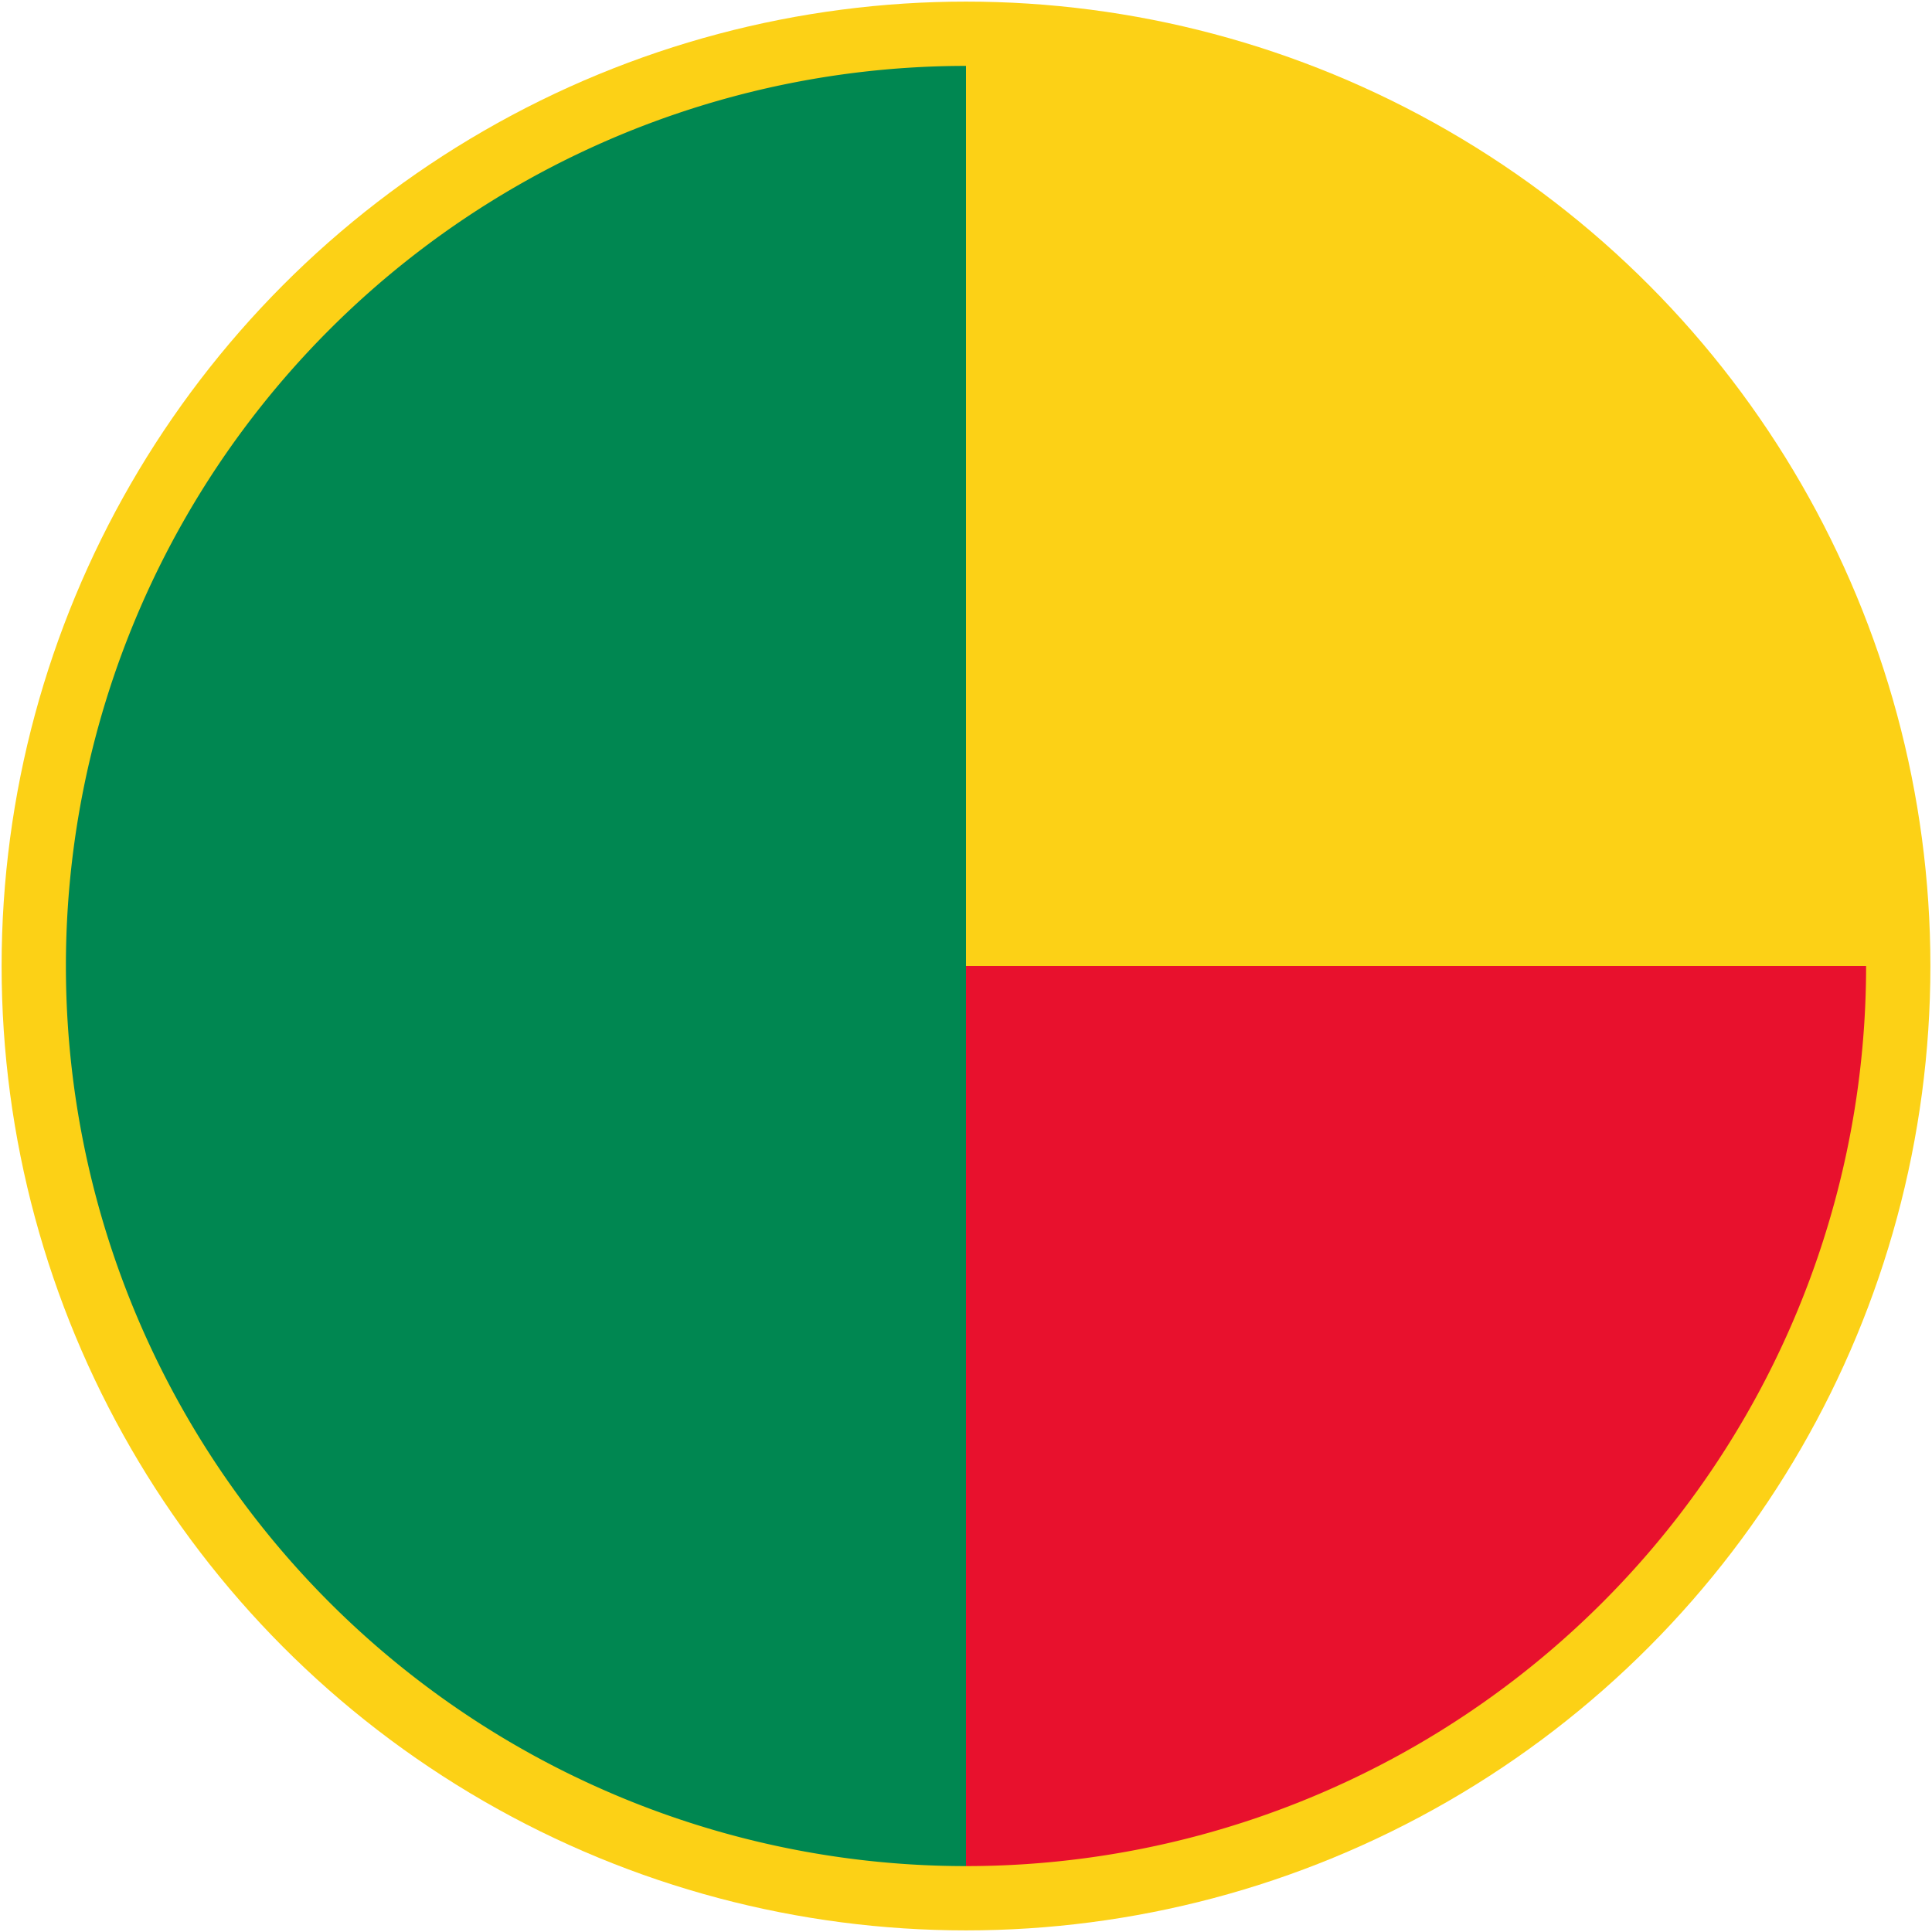
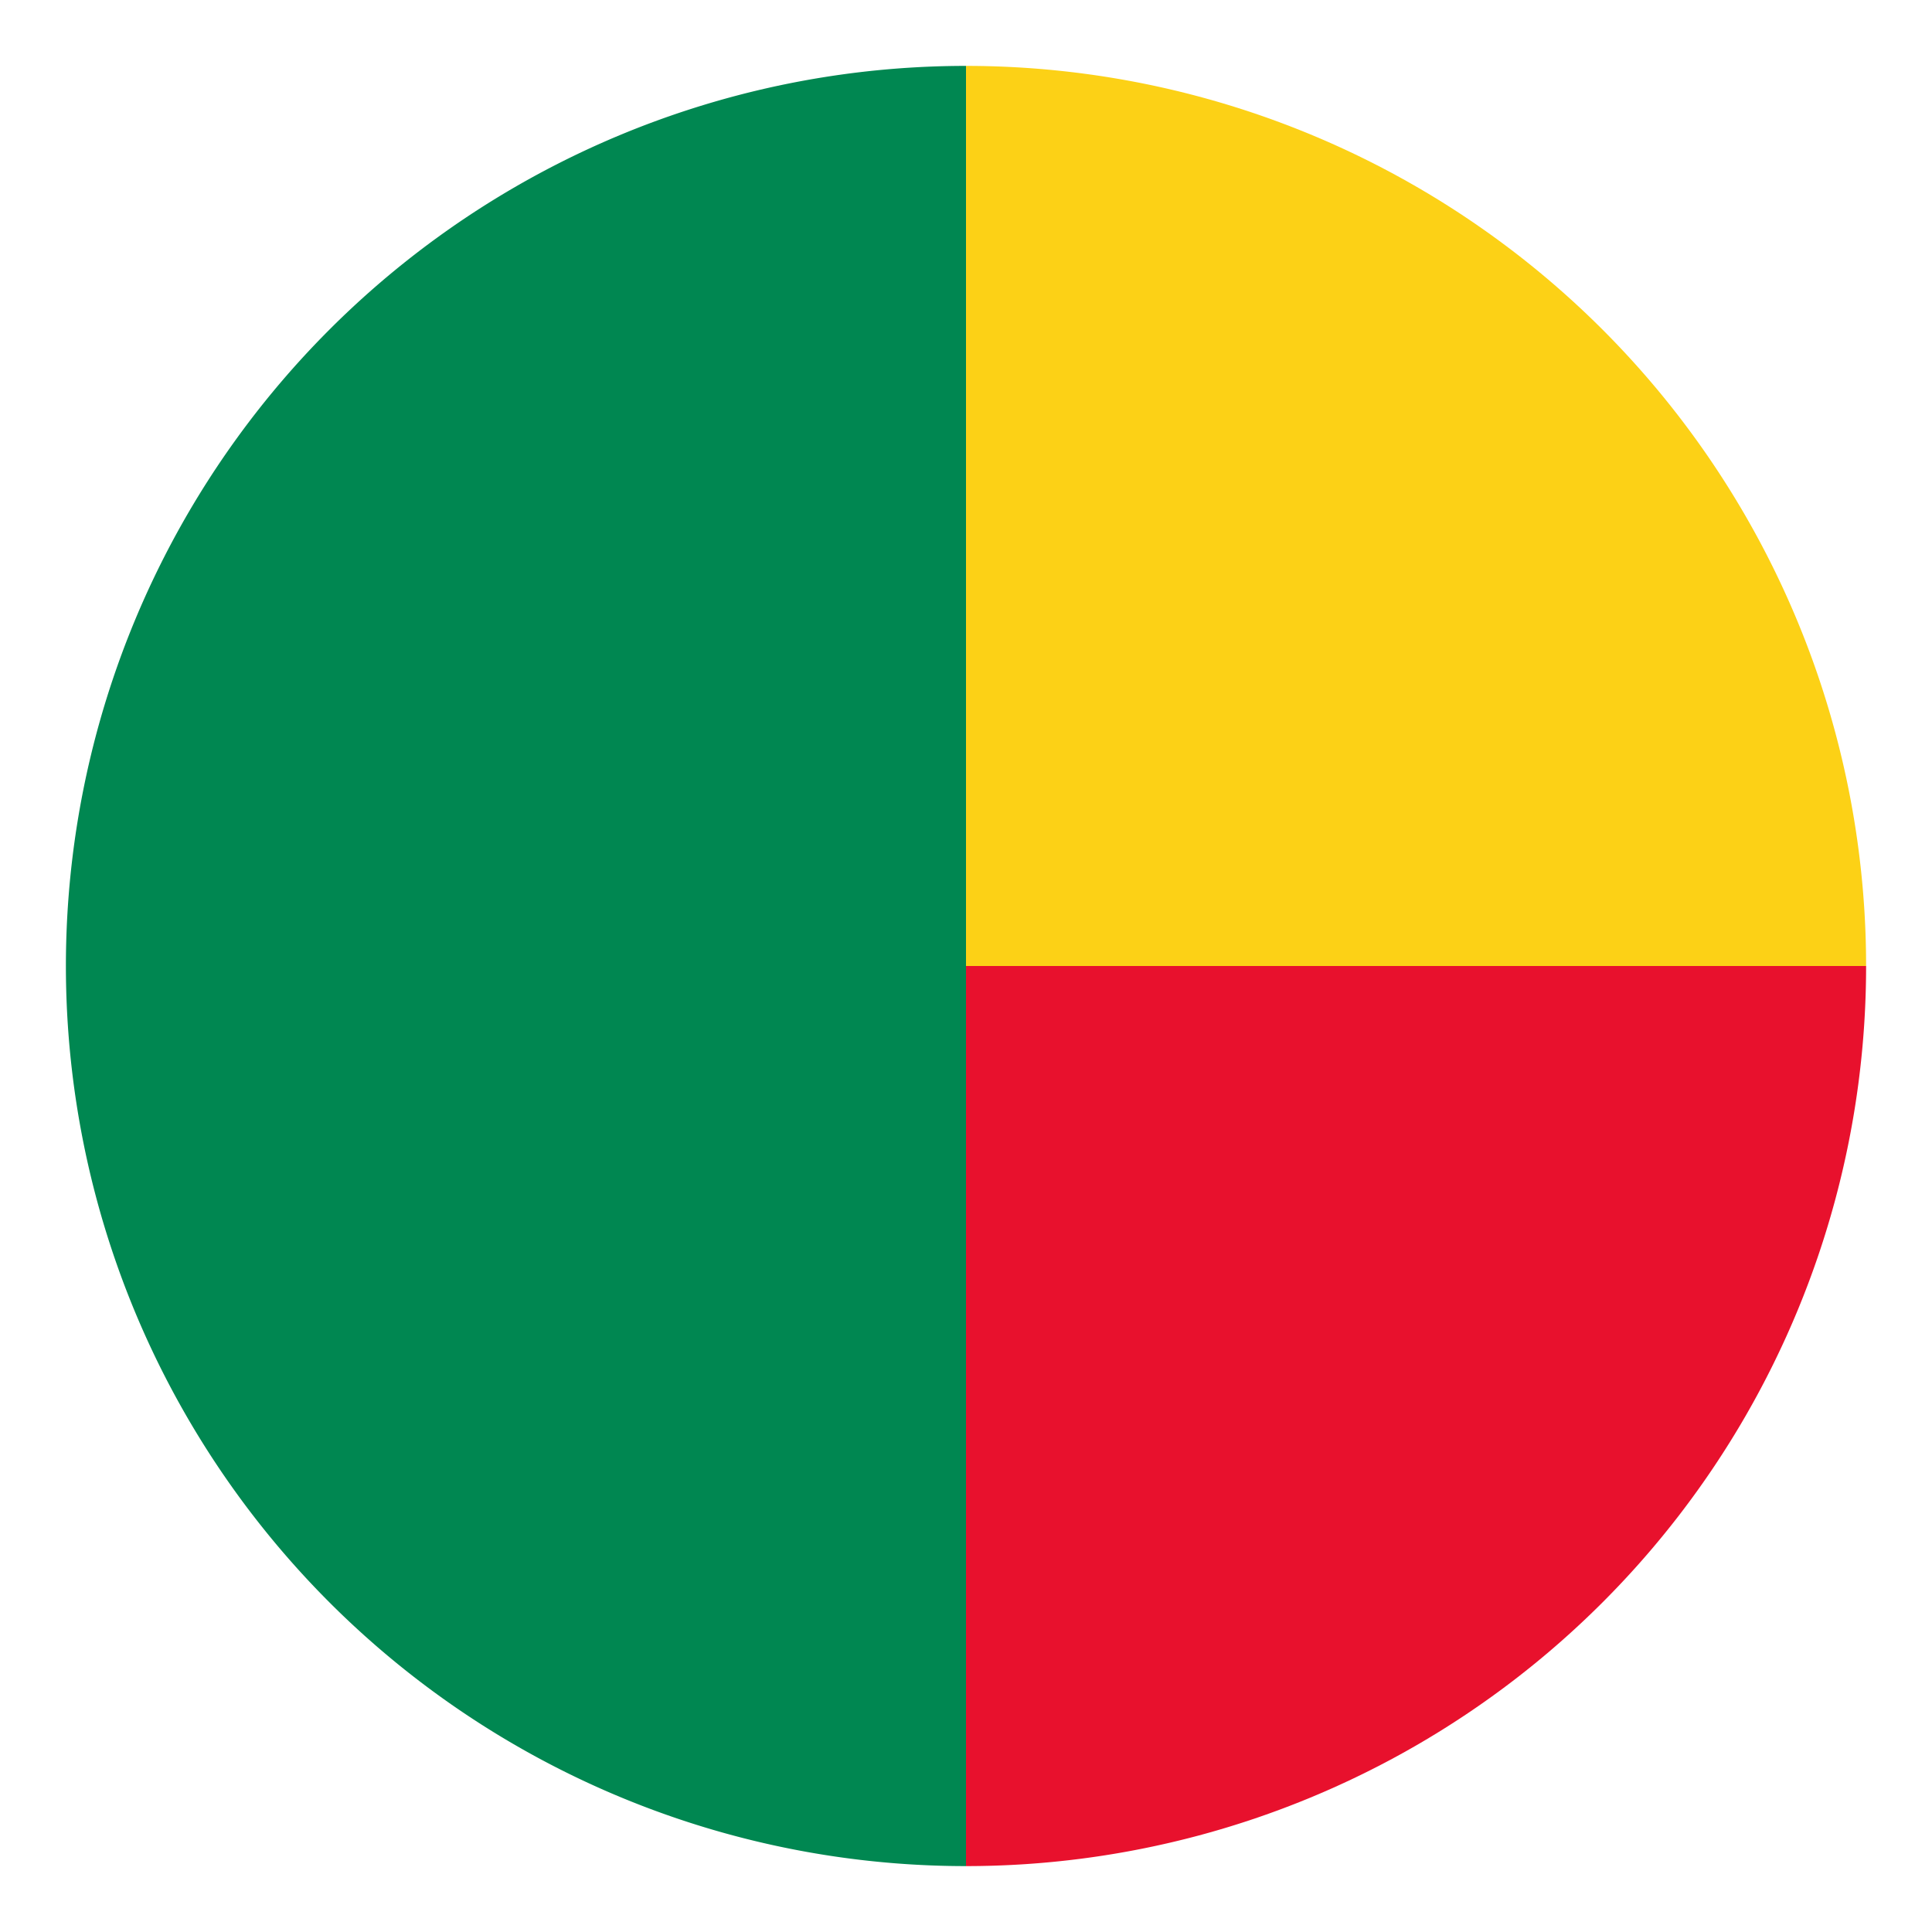
<svg xmlns="http://www.w3.org/2000/svg" width="601" height="601">
-   <circle cx="300.5" cy="300.5" r="300" style="fill:#fcd116;fill-opacity:1;stroke:none" />
  <path style="fill:#fcd116;fill-opacity:1;stroke:none;stroke-width:1.4" d="M300.5 20.5a280 280 0 0 1 280 280h-280z" />
-   <path style="fill:#008751;fill-opacity:1;stroke:none;stroke-width:1.4" d="M300.5 580.5a280 280 0 0 1-242.487-140 280 280 0 0 1 0-280A280 280 0 0 1 300.5 20.5v280z" />
+   <path style="fill:#008751;fill-opacity:1;stroke:none;stroke-width:1.4" d="M300.5 580.5A280 280 0 0 1 300.5 20.5v280z" />
  <path style="fill:#e8112d;fill-opacity:1;stroke:none;stroke-width:1.4" d="M580.5 300.5a280 280 0 0 1-280 280v-280z" />
</svg>